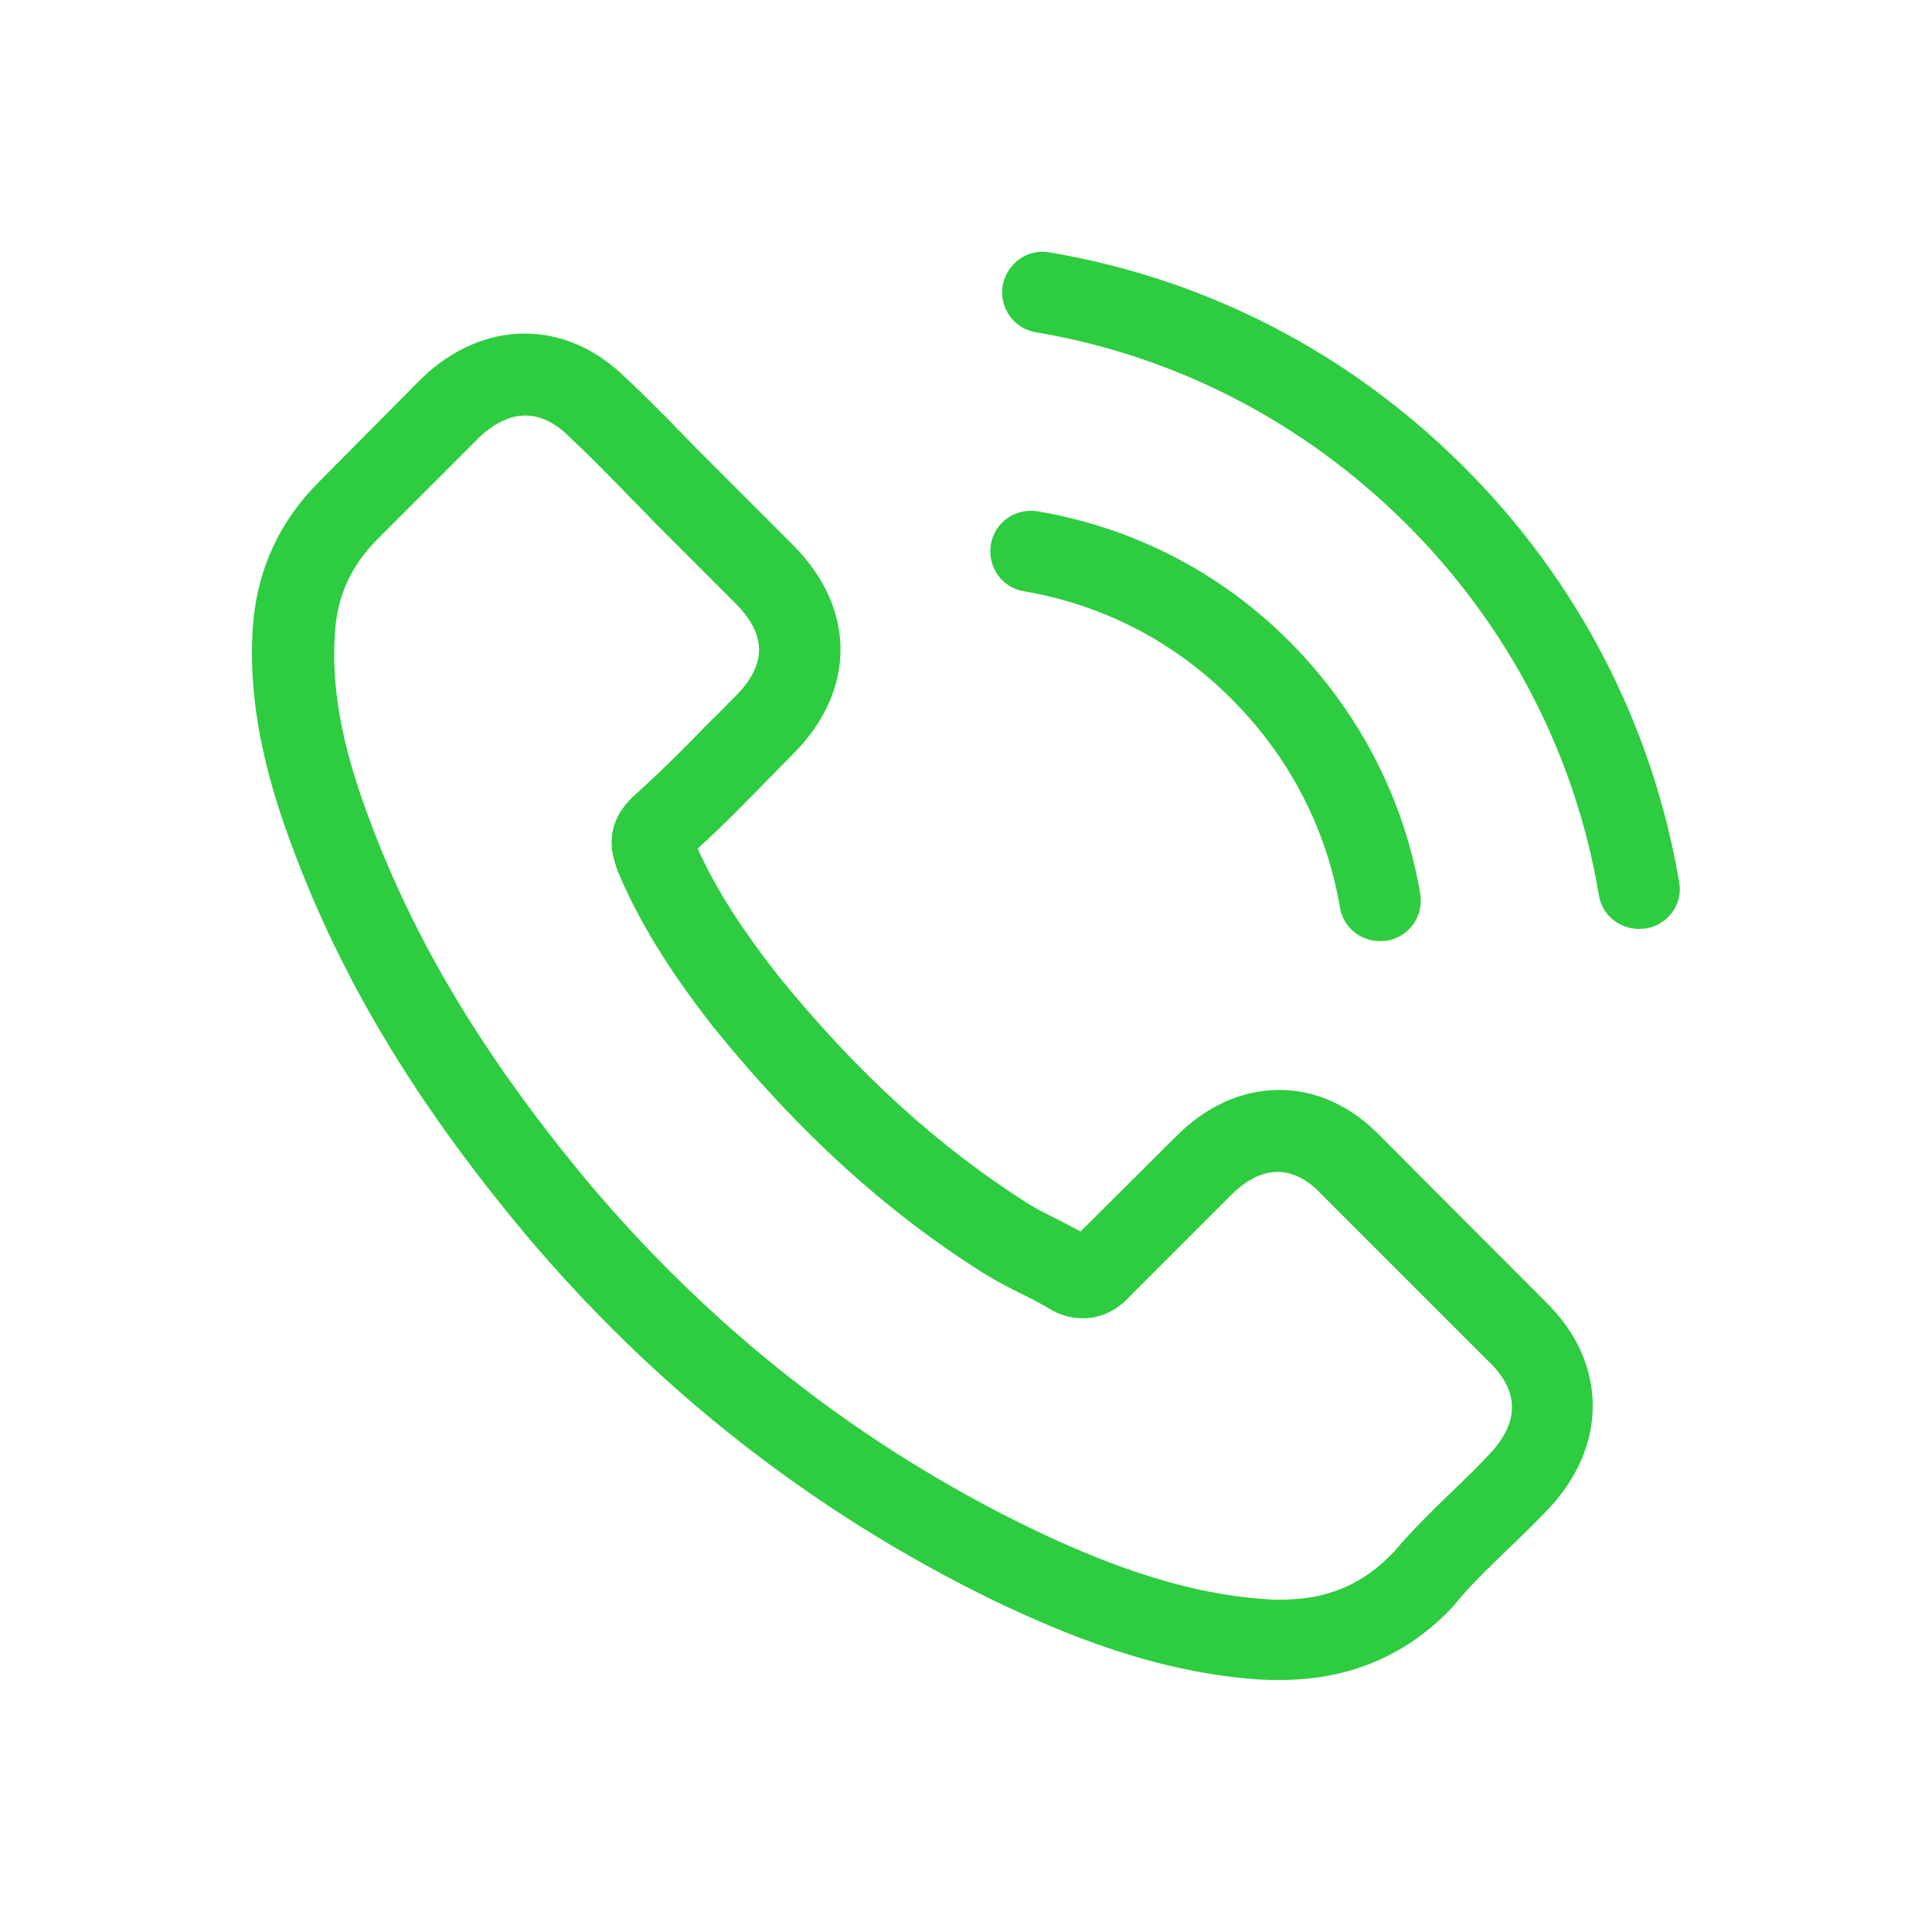
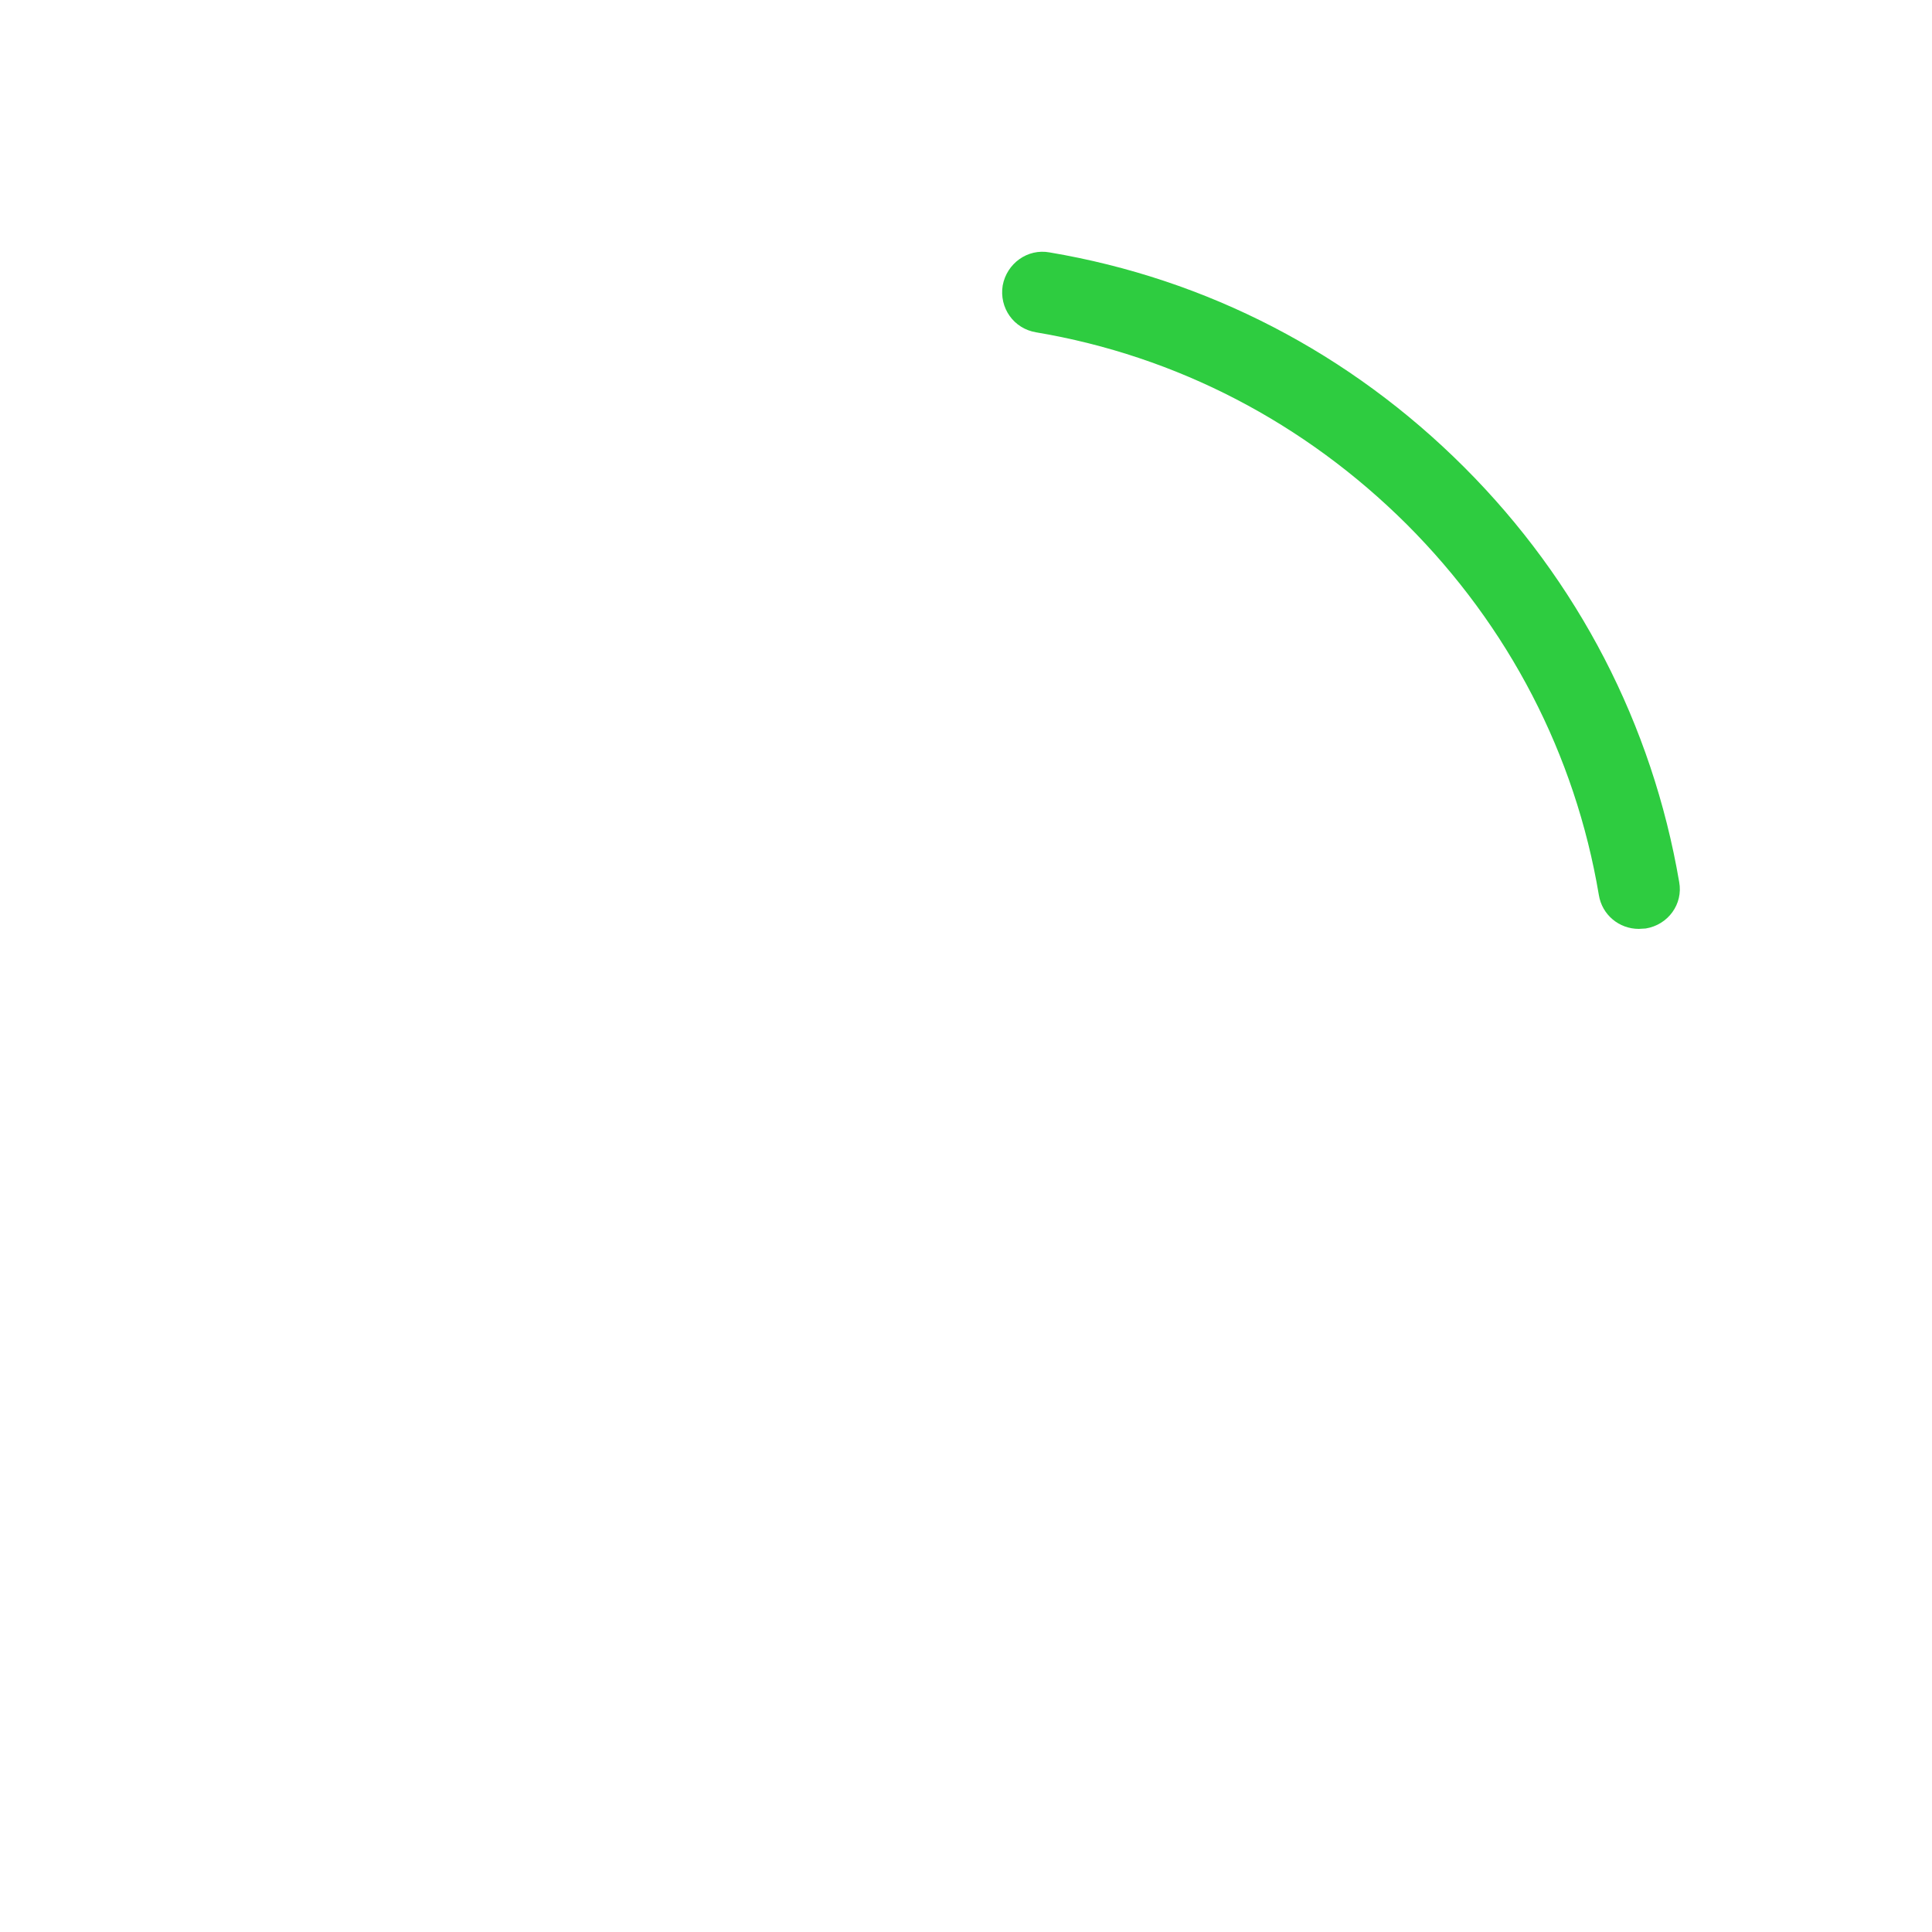
<svg xmlns="http://www.w3.org/2000/svg" version="1.1" id="Capa_1" x="0px" y="0px" viewBox="0 0 473.8 473.8" style="enable-background:new 0 0 473.8 473.8;" xml:space="preserve">
  <style type="text/css">
	.st0{fill:#2ECC40;}
</style>
  <g>
    <g>
-       <path class="st0" d="M338.7,278.8c-7.2-7.5-15.8-11.5-25-11.5c-9.1,0-17.8,3.9-25.3,11.4L265,302c-1.9-1-3.8-2-5.7-3    c-2.7-1.3-5.2-2.6-7.3-3.9c-21.9-13.9-41.8-32-60.9-55.5c-9.2-11.7-15.5-21.5-20-31.5c6.1-5.5,11.7-11.3,17.2-16.9    c2.1-2.1,4.1-4.2,6.2-6.3c15.5-15.5,15.5-35.7,0-51.2l-20.2-20.2c-2.3-2.3-4.7-4.7-6.9-7c-4.4-4.6-9.1-9.3-13.9-13.8    c-7.2-7.1-15.8-10.9-24.8-10.9s-17.8,3.8-25.2,10.9c-0.1,0.1-0.1,0.1-0.1,0.1l-25.2,25.4c-9.5,9.5-14.9,21-16.1,34.4    c-1.8,21.6,4.6,41.7,9.5,54.9c12,32.3,29.9,62.3,56.6,94.4c32.4,38.7,71.4,69.2,115.9,90.8c17,8.1,39.7,17.6,65.1,19.2    c1.6,0.1,3.2,0.1,4.7,0.1c17.1,0,31.4-6.1,42.7-18.3c0.1-0.1,0.2-0.2,0.3-0.4c3.8-4.7,8.3-8.9,12.9-13.4c3.2-3,6.4-6.2,9.6-9.5    c7.3-7.6,11.2-16.5,11.2-25.6c0-9.2-3.9-18-11.4-25.4L338.7,278.8z M365.2,356.7C365.1,356.7,365.1,356.7,365.2,356.7    c-2.9,3.1-5.8,5.9-9,9c-4.8,4.6-9.7,9.4-14.3,14.8c-7.5,8-16.3,11.8-27.8,11.8c-1.1,0-2.3,0-3.4-0.1c-22-1.4-42.4-10-57.7-17.3    c-41.9-20.3-78.6-49-109.2-85.5c-25.2-30.4-42.1-58.5-53.3-88.7c-6.9-18.4-9.4-32.8-8.3-46.3c0.7-8.7,4.1-15.8,10.2-22l25.2-25.2    c3.6-3.4,7.5-5.3,11.2-5.3c4.7,0,8.4,2.8,10.8,5.2c0.1,0.1,0.1,0.1,0.2,0.2c4.5,4.2,8.8,8.6,13.3,13.2c2.3,2.4,4.7,4.7,7,7.2    l20.2,20.2c7.8,7.8,7.8,15.1,0,22.9c-2.1,2.1-4.2,4.3-6.4,6.4c-6.2,6.4-12.1,12.3-18.6,18.1c-0.1,0.1-0.3,0.2-0.4,0.4    c-6.4,6.4-5.2,12.6-3.8,16.8c0.1,0.2,0.1,0.4,0.2,0.7c5.3,12.7,12.7,24.7,23.9,39l0.1,0.1c20.4,25.2,41.9,44.8,65.7,59.8    c3,1.9,6.1,3.5,9.1,5c2.7,1.3,5.2,2.6,7.3,3.9c0.3,0.1,0.6,0.4,0.9,0.5c2.5,1.3,4.9,1.8,7.3,1.8c6.1,0,10-3.8,11.2-5.1l25.3-25.3    c2.5-2.5,6.5-5.5,11.2-5.5c4.6,0,8.4,2.9,10.7,5.4c0.1,0.1,0.1,0.1,0.1,0.1l40.8,40.8C372.7,341.1,372.7,348.8,365.2,356.7z" />
-       <path class="st0" d="M251.1,145c19.4,3.3,37,12.4,51,26.5c14.1,14.1,23.2,31.7,26.5,51c0.8,4.9,5,8.3,9.8,8.3    c0.6,0,1.1-0.1,1.7-0.1c5.5-0.9,9.1-6.1,8.2-11.5c-4-23.5-15.1-44.8-32-61.8s-38.3-28-61.8-32c-5.5-0.9-10.6,2.7-11.5,8.1    C242.1,138.9,245.6,144.1,251.1,145z" />
      <path class="st0" d="M411.8,216.3c-6.6-38.6-24.8-73.8-52.7-101.7c-28-28-63.1-46.2-101.7-52.7c-5.4-1-10.5,2.7-11.5,8.1    c-0.9,5.5,2.7,10.6,8.2,11.5c34.5,5.8,65.9,22.2,90.9,47.1c25,25,41.3,56.4,47.1,90.9c0.8,4.9,5,8.3,9.8,8.3    c0.6,0,1.1-0.1,1.7-0.1C409.1,226.8,412.8,221.7,411.8,216.3z" />
    </g>
  </g>
</svg>